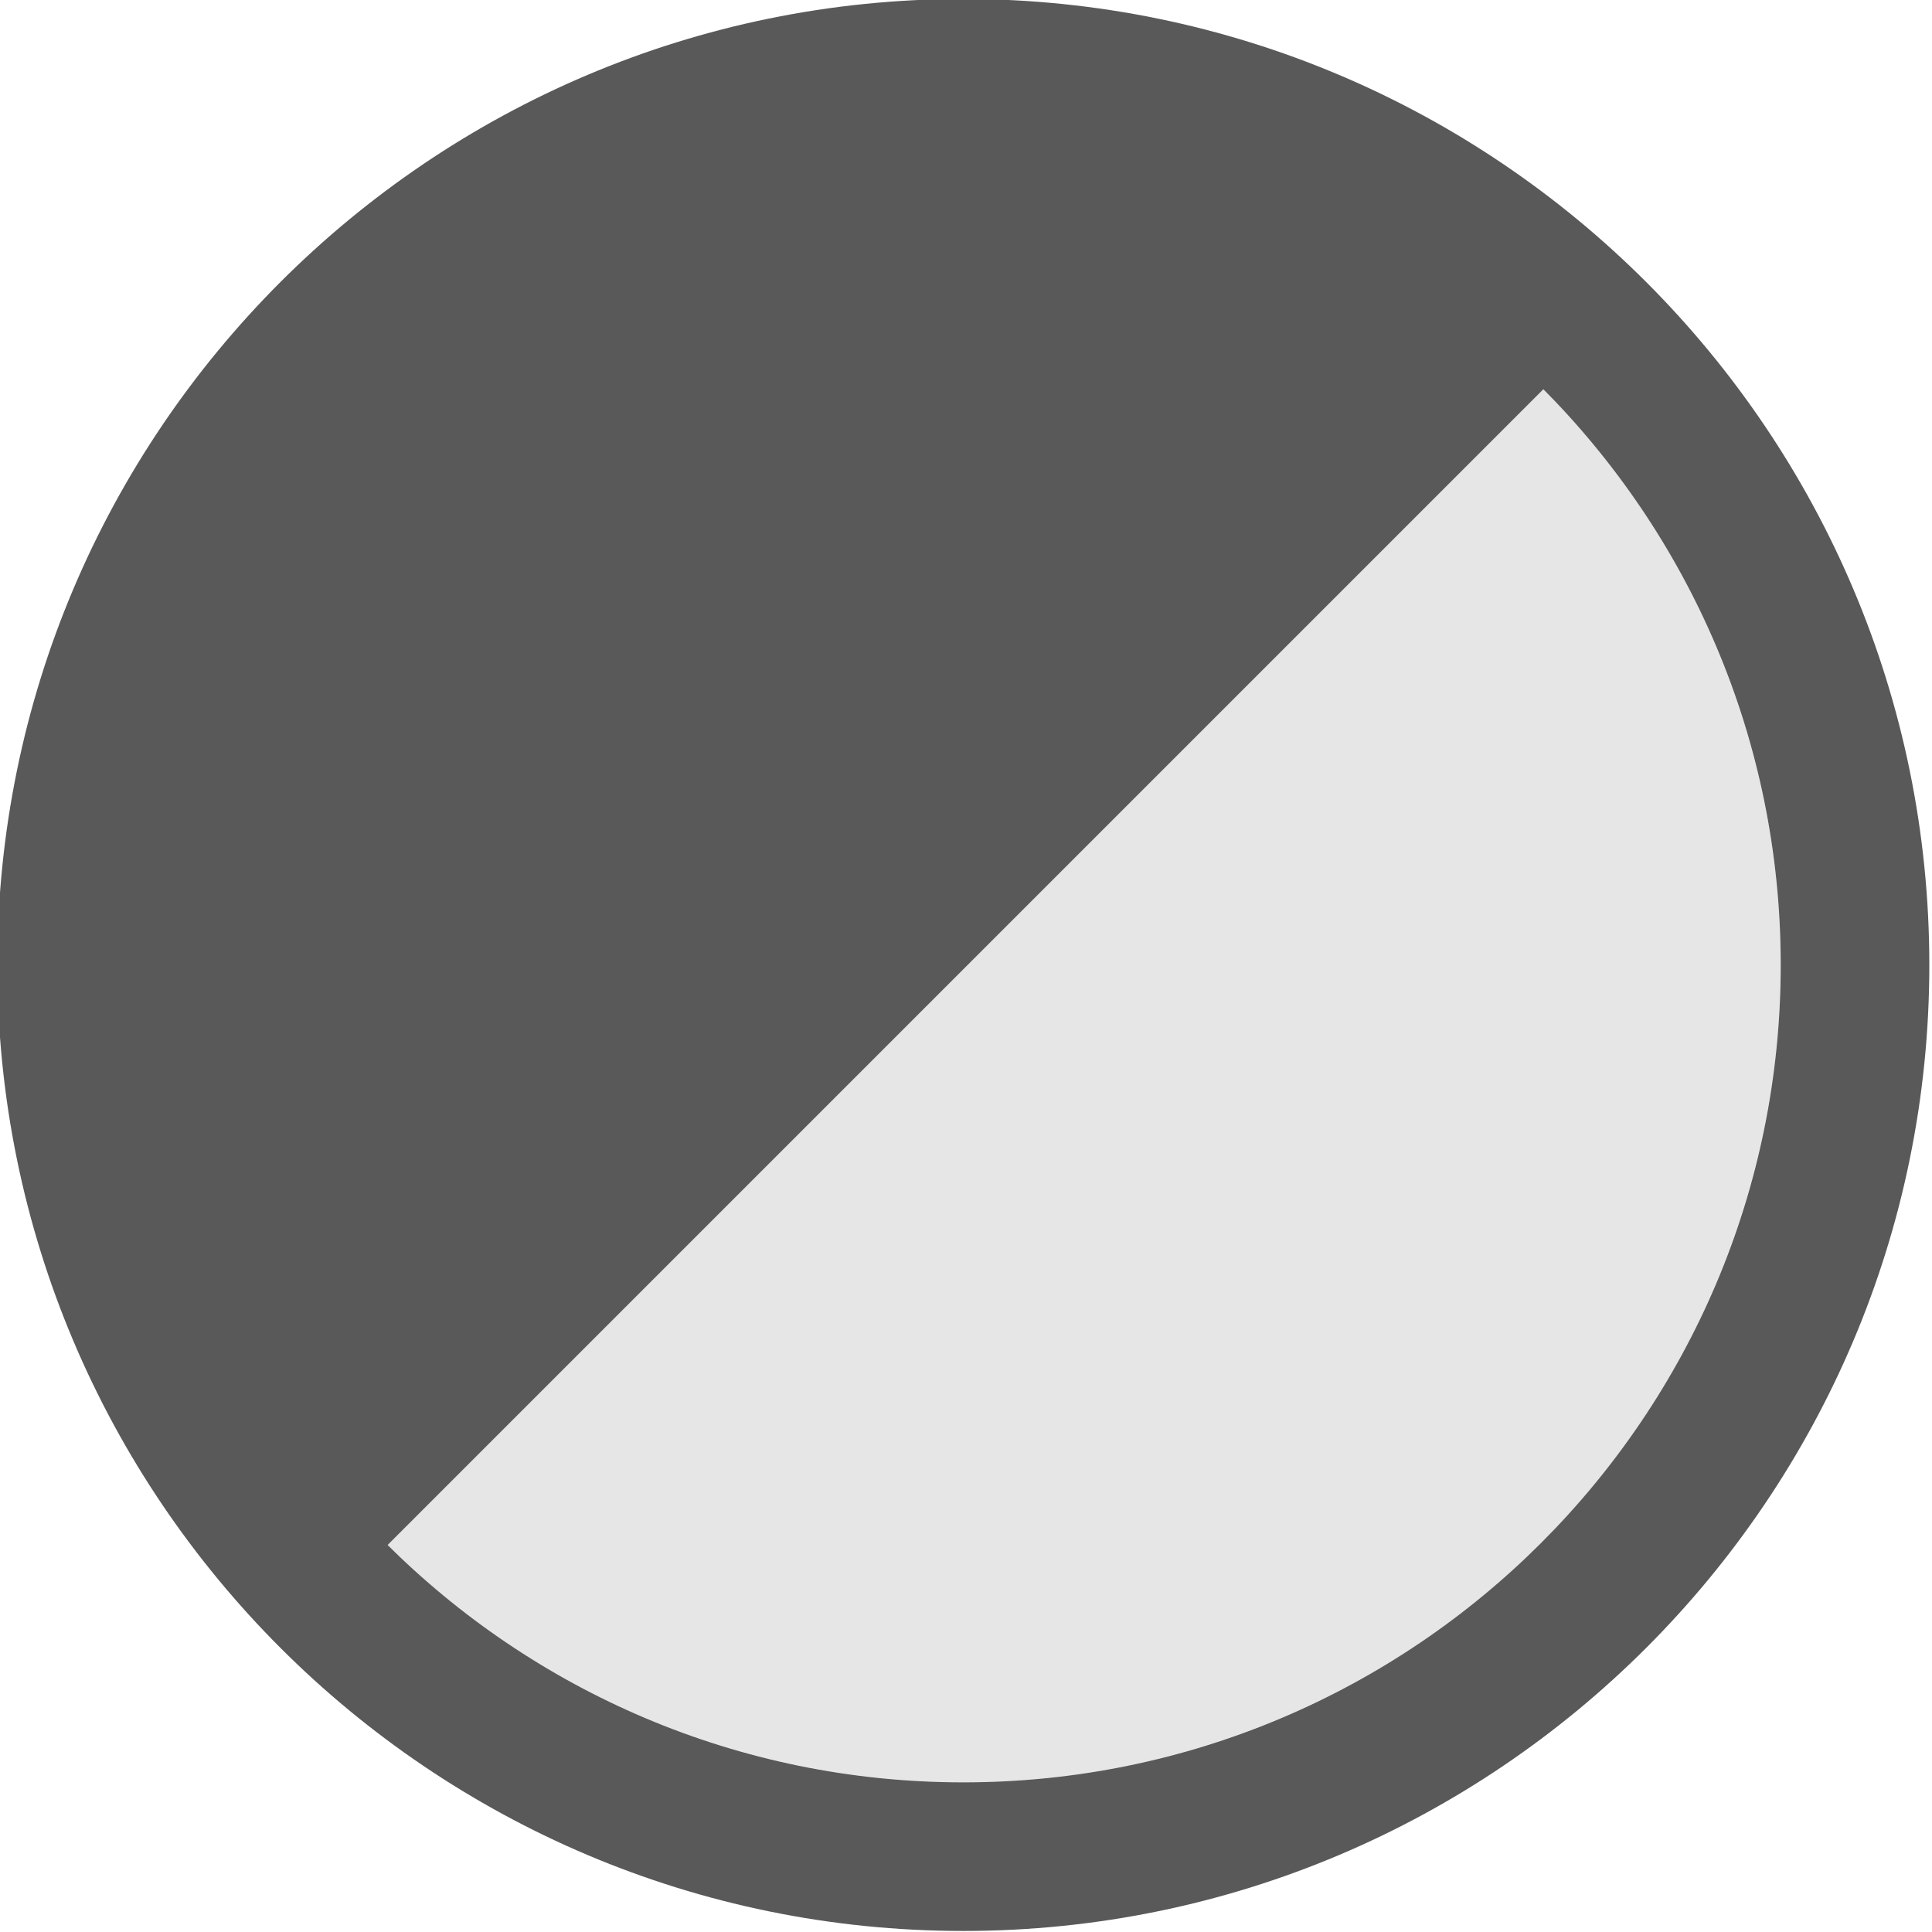
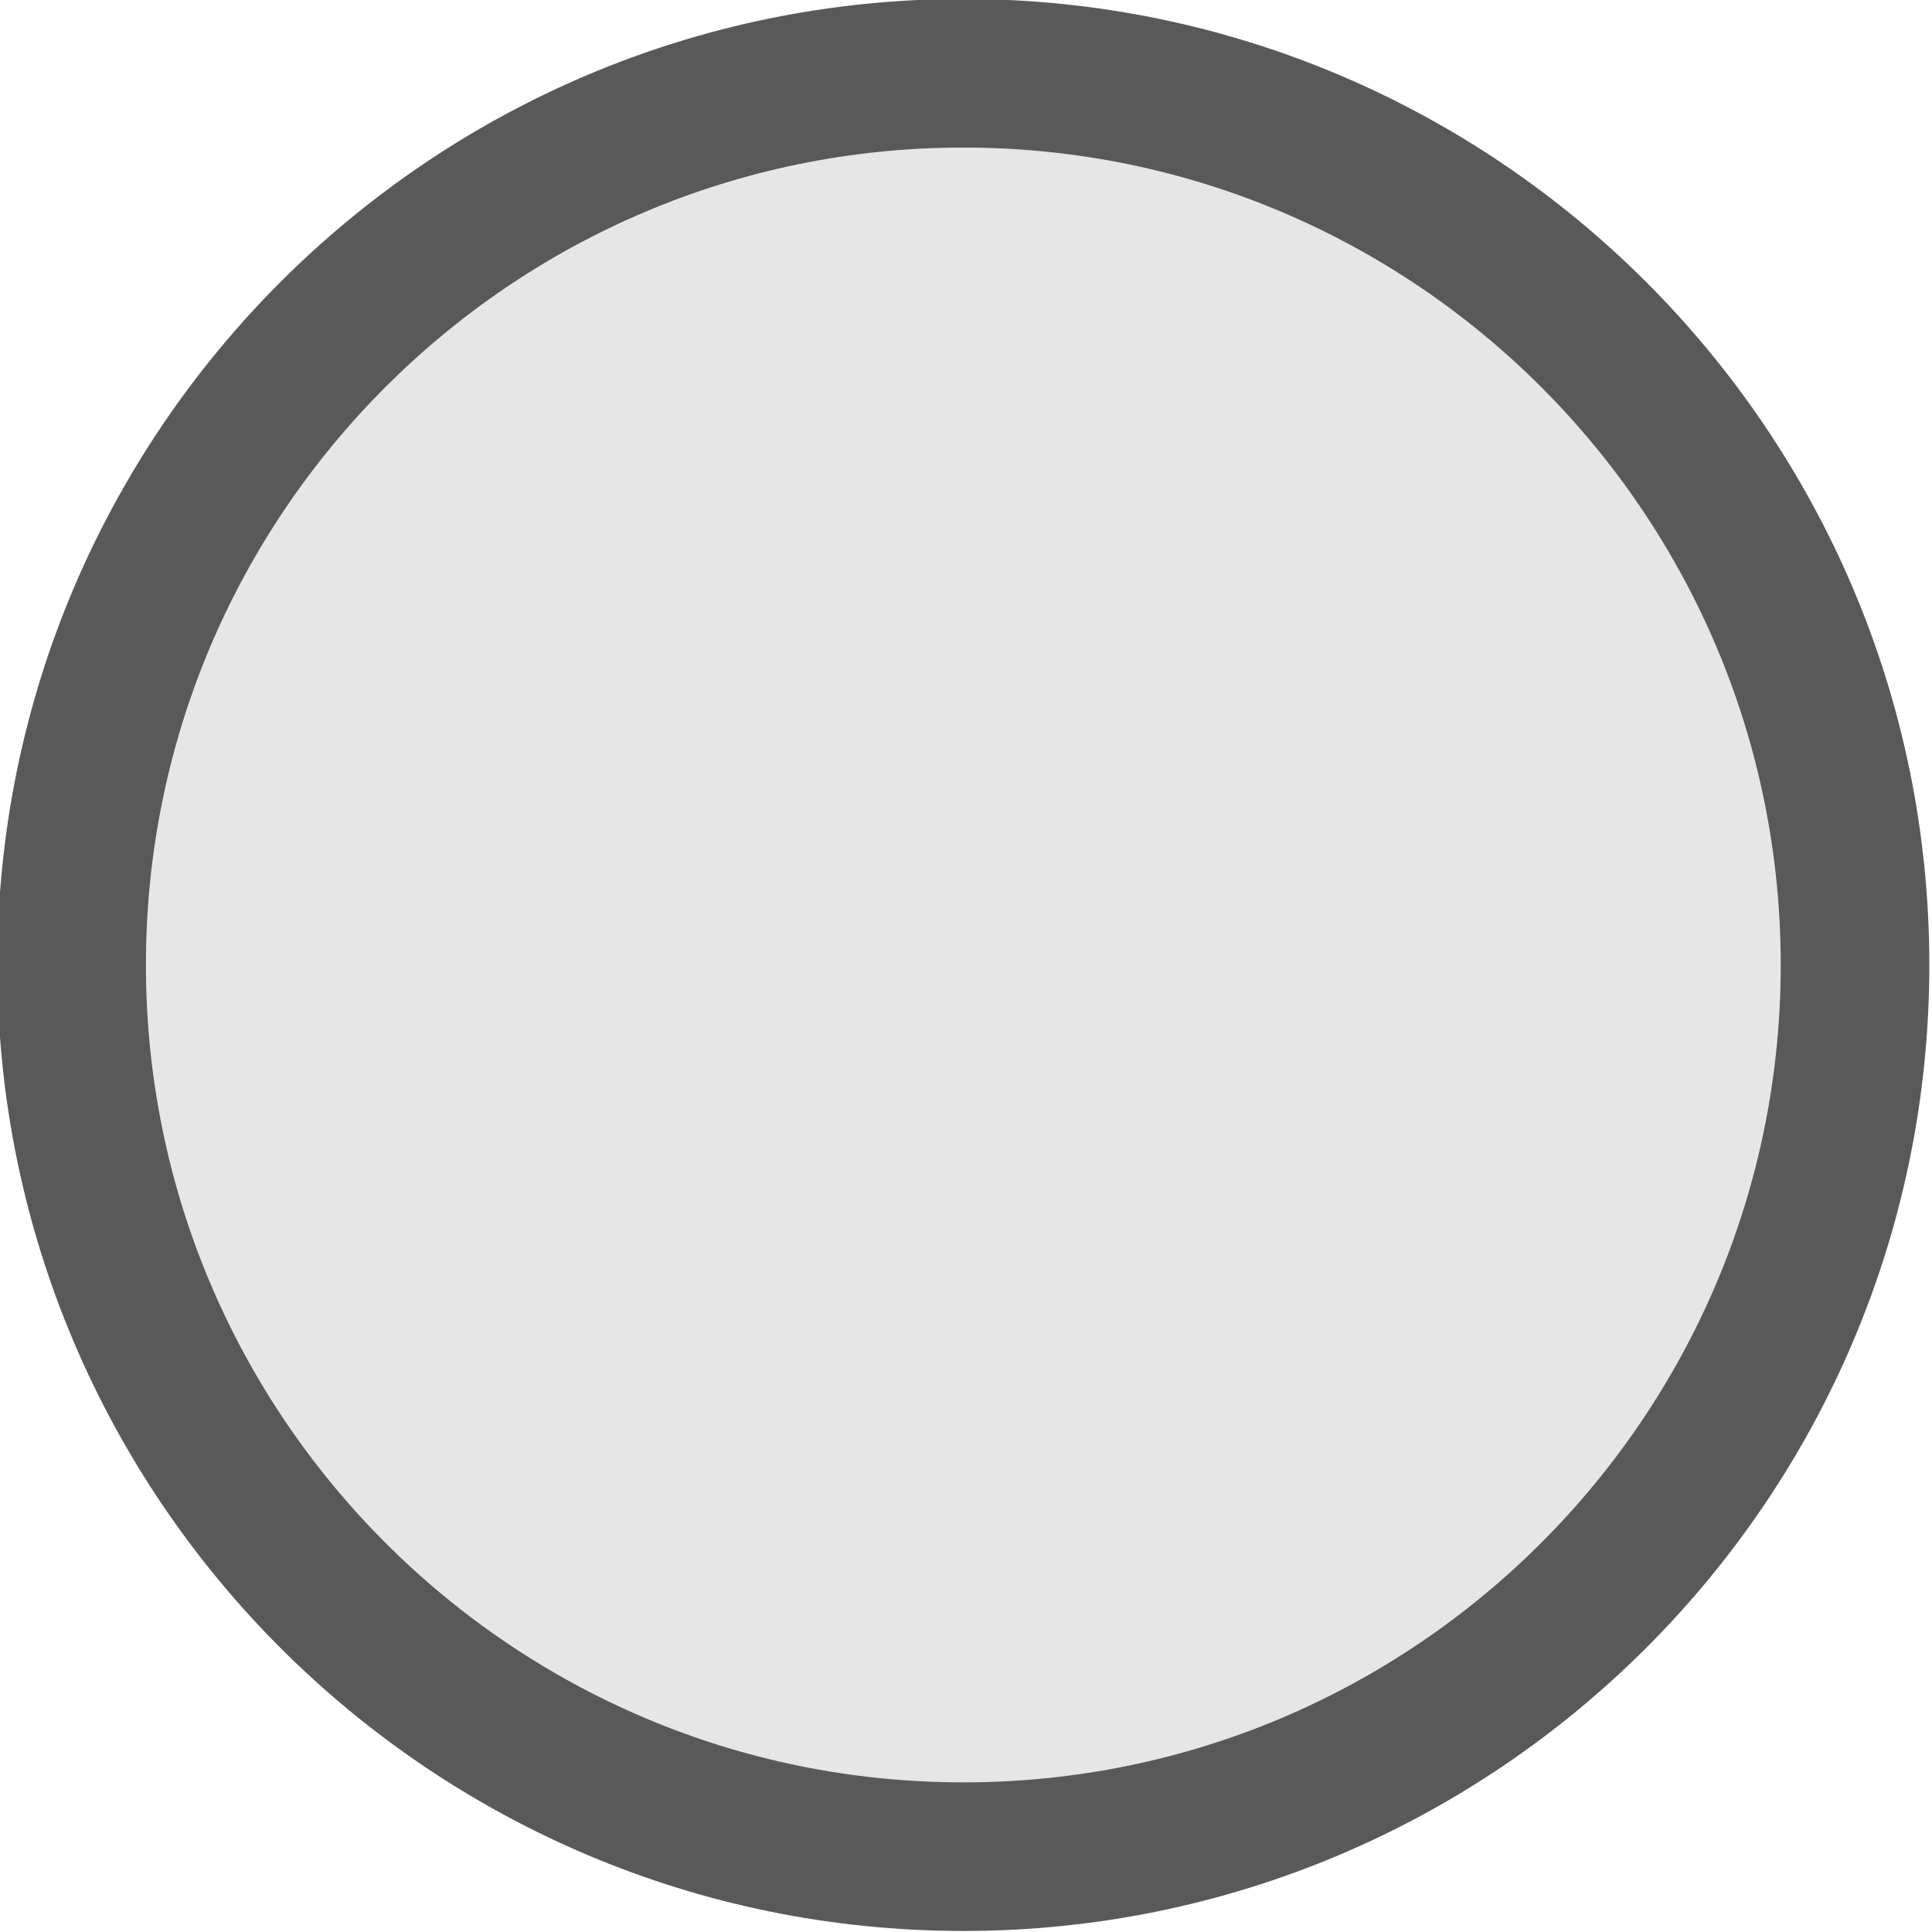
<svg xmlns="http://www.w3.org/2000/svg" width="100%" height="100%" viewBox="0 0 13 13" version="1.1" xml:space="preserve" style="fill-rule:evenodd;clip-rule:evenodd;stroke-linejoin:round;stroke-miterlimit:2;">
  <g transform="matrix(1,0,0,1,-1.518,-1.507)">
    <circle cx="8" cy="8" r="5.5" style="fill-opacity:0.1;" />
  </g>
  <g transform="matrix(1.037,0,0,1.037,-1.793,-1.795)">
-     <path d="M11.889,4.111C10.858,3.079 9.459,2.5 8,2.5C4.964,2.5 2.5,4.964 2.5,8C2.5,9.459 3.079,10.858 4.111,11.889L11.889,4.111Z" style="fill:rgb(89,89,89);" />
-   </g>
+     </g>
  <g transform="matrix(1,0,0,1,-1.518,-1.507)">
    <path d="M8,1.5C4.413,1.5 1.5,4.413 1.5,8C1.5,11.587 4.413,14.5 8,14.5C11.587,14.5 14.5,11.587 14.5,8C14.5,4.413 11.587,1.5 8,1.5ZM8,2.5C11.036,2.5 13.5,4.964 13.5,8C13.5,11.036 11.036,13.5 8,13.5C4.964,13.5 2.5,11.036 2.5,8C2.5,4.964 4.964,2.5 8,2.5Z" style="fill:rgb(89,89,89);" />
  </g>
</svg>